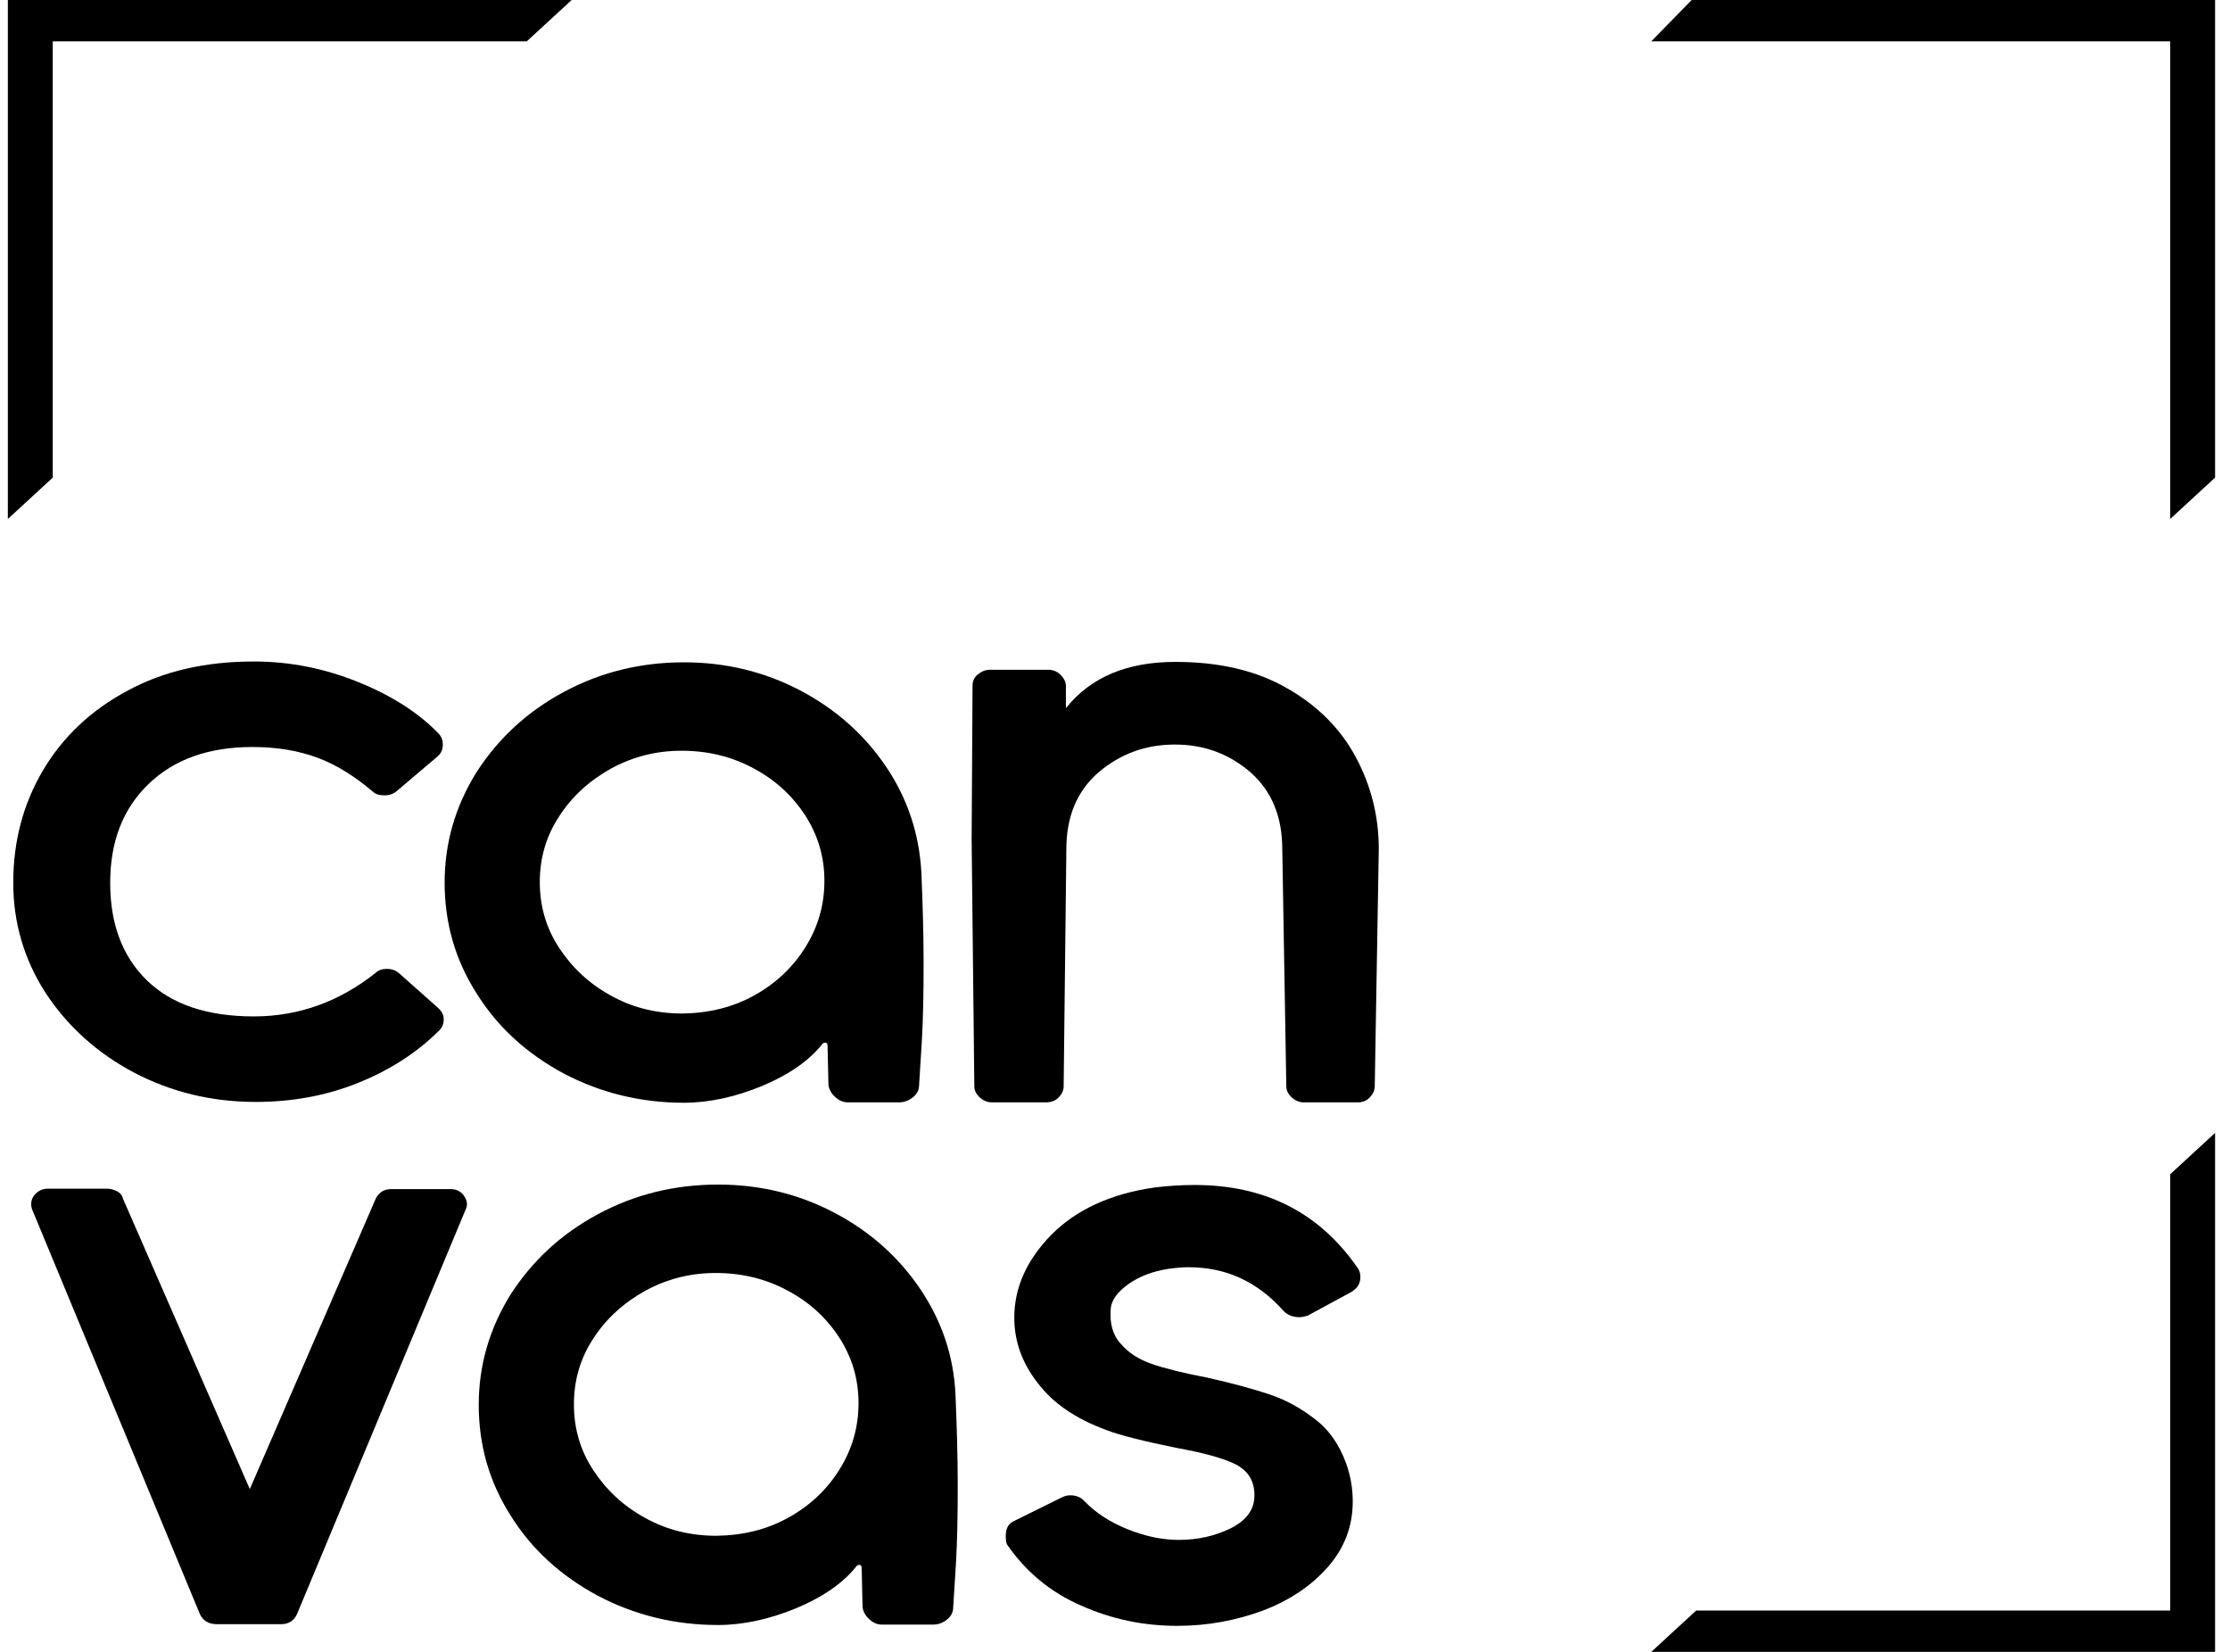
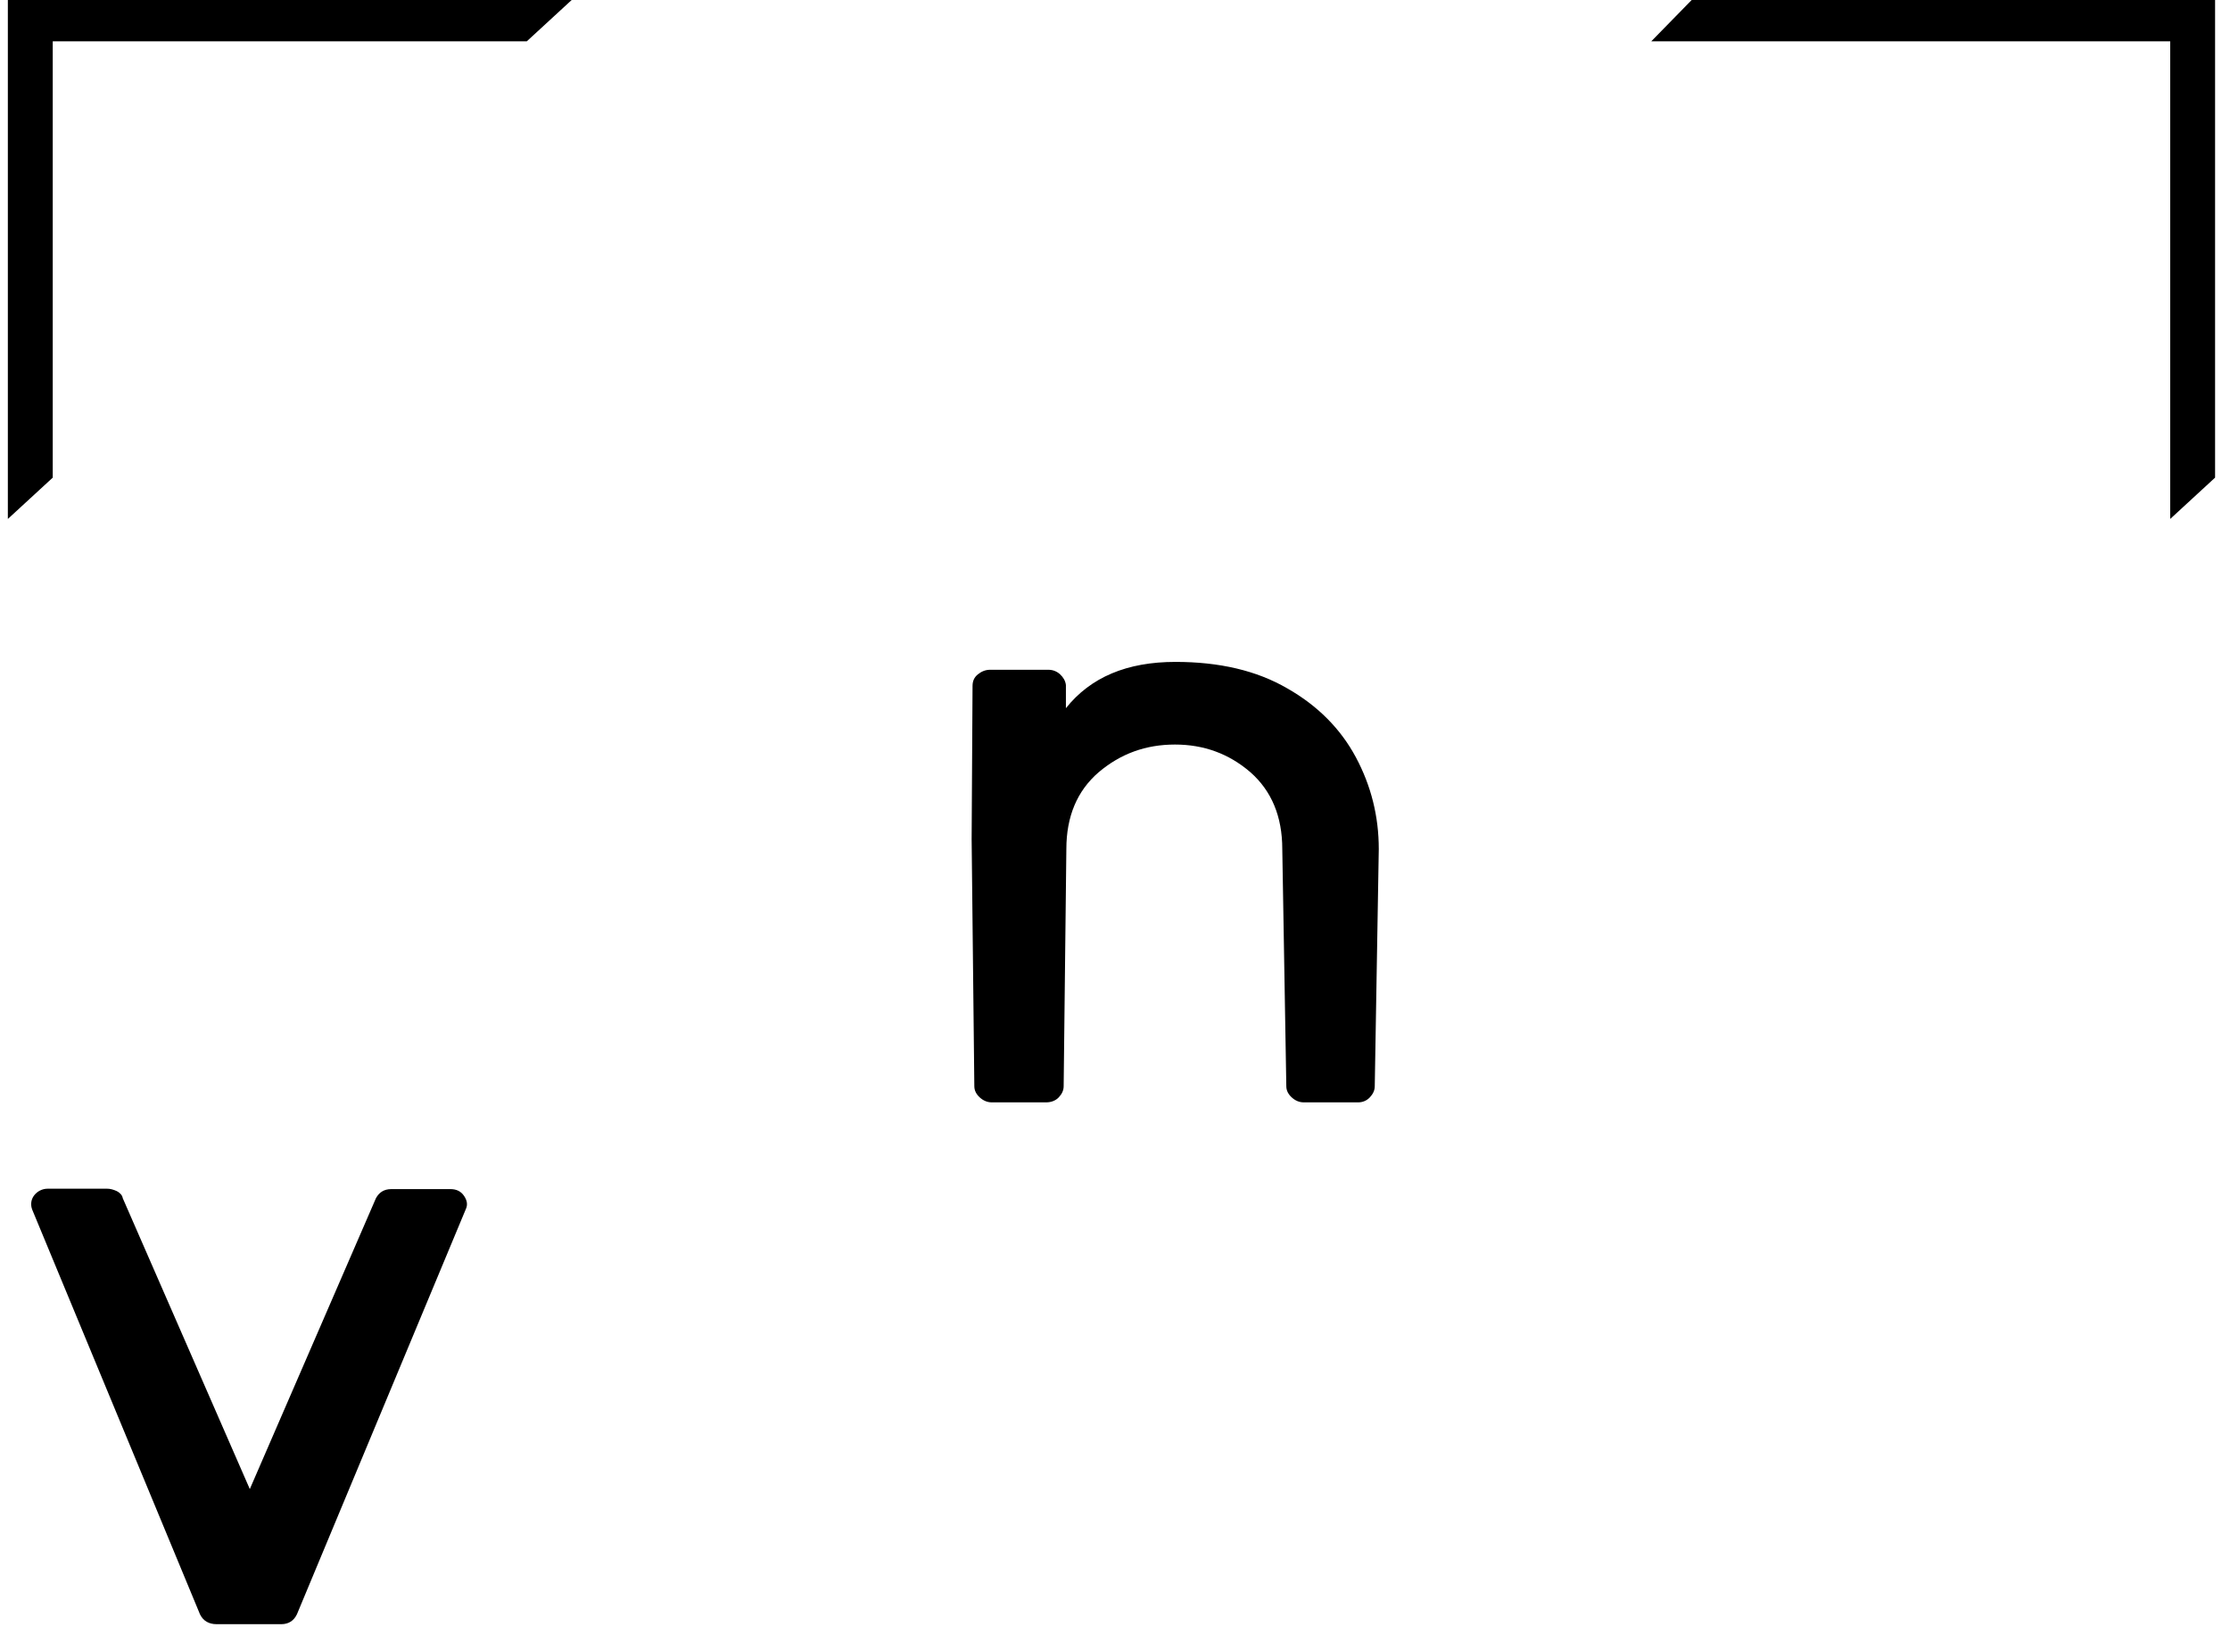
<svg xmlns="http://www.w3.org/2000/svg" width="135" height="100" viewBox="0 0 135 100" fill="none">
-   <path d="M26.51 61.005C26.754 61.23 26.863 61.456 26.863 61.706C26.863 62.006 26.754 62.231 26.564 62.406C25.232 63.732 23.602 64.782 21.672 65.558C19.743 66.333 17.677 66.708 15.476 66.708C12.813 66.708 10.367 66.108 8.112 64.932C5.856 63.732 4.09 62.131 2.758 60.105C1.454 58.079 0.802 55.853 0.802 53.427C0.802 50.95 1.399 48.674 2.595 46.648C3.791 44.622 5.503 42.996 7.704 41.821C9.905 40.62 12.46 40.045 15.368 40.045C17.569 40.045 19.661 40.47 21.7 41.295C23.738 42.121 25.368 43.172 26.564 44.422C26.727 44.597 26.808 44.822 26.808 45.072C26.808 45.373 26.7 45.623 26.455 45.823L24.037 47.874C23.846 48.049 23.575 48.149 23.276 48.149C22.95 48.149 22.732 48.074 22.569 47.924C21.482 46.998 20.368 46.298 19.227 45.873C18.085 45.448 16.781 45.222 15.286 45.222C12.623 45.222 10.53 45.973 8.981 47.474C7.432 48.974 6.671 50.95 6.671 53.452C6.671 55.928 7.405 57.904 8.9 59.355C10.395 60.805 12.541 61.531 15.368 61.531C18.058 61.531 20.531 60.655 22.759 58.879C22.922 58.729 23.14 58.654 23.412 58.654C23.738 58.654 23.982 58.754 24.172 58.929L26.51 61.005Z" fill="black" />
-   <path d="M55.913 58.304C55.913 60.105 55.886 61.681 55.805 63.057C55.723 64.432 55.669 65.283 55.642 65.658C55.642 65.958 55.533 66.208 55.288 66.408C55.044 66.608 54.772 66.733 54.419 66.733H51.321C51.049 66.733 50.804 66.633 50.56 66.408C50.315 66.183 50.179 65.933 50.152 65.658L50.098 63.282C50.098 63.207 50.071 63.157 50.016 63.132C49.962 63.107 49.88 63.107 49.799 63.182C49.011 64.182 47.815 65.033 46.157 65.733C44.527 66.408 42.923 66.758 41.402 66.758C38.793 66.758 36.347 66.158 34.119 64.983C31.89 63.782 30.124 62.181 28.847 60.13C27.542 58.079 26.917 55.853 26.917 53.427C26.917 51.026 27.569 48.8 28.847 46.748C30.151 44.722 31.89 43.097 34.119 41.896C36.347 40.696 38.766 40.095 41.402 40.095C43.956 40.095 46.293 40.67 48.44 41.796C50.587 42.922 52.326 44.472 53.631 46.398C54.935 48.324 55.642 50.45 55.778 52.801C55.859 54.727 55.913 56.578 55.913 58.304ZM45.668 60.255C46.973 59.53 48.005 58.554 48.766 57.329C49.527 56.103 49.908 54.778 49.908 53.327C49.908 51.876 49.527 50.575 48.739 49.35C47.951 48.149 46.918 47.199 45.587 46.498C44.282 45.798 42.842 45.448 41.266 45.448C39.744 45.448 38.331 45.798 36.999 46.523C35.695 47.249 34.635 48.199 33.847 49.425C33.059 50.625 32.678 51.951 32.678 53.402C32.678 54.852 33.059 56.178 33.847 57.379C34.635 58.579 35.668 59.555 36.999 60.28C38.304 61.006 39.744 61.356 41.32 61.356C42.923 61.331 44.364 60.981 45.668 60.255Z" fill="black" />
  <path d="M83.225 65.758C83.225 66.008 83.116 66.233 82.926 66.433C82.736 66.633 82.491 66.734 82.219 66.734H78.931C78.659 66.734 78.415 66.633 78.198 66.433C77.98 66.233 77.871 66.008 77.871 65.758L77.627 51.401C77.627 49.425 76.975 47.874 75.697 46.749C74.393 45.623 72.871 45.073 71.132 45.073C69.365 45.073 67.844 45.623 66.512 46.749C65.208 47.874 64.555 49.425 64.555 51.401L64.392 65.758C64.392 66.008 64.284 66.233 64.093 66.433C63.903 66.633 63.631 66.734 63.333 66.734H60.044C59.773 66.734 59.528 66.633 59.31 66.433C59.093 66.233 58.984 66.008 58.984 65.758L58.821 50.801L58.876 41.521C58.876 41.221 58.984 40.996 59.202 40.821C59.419 40.646 59.664 40.546 59.935 40.546H63.468C63.74 40.546 63.985 40.646 64.175 40.821C64.365 40.996 64.501 41.221 64.528 41.471V42.872C66.023 40.996 68.224 40.07 71.159 40.07C73.822 40.07 76.078 40.596 77.926 41.671C79.774 42.722 81.16 44.122 82.084 45.848C83.007 47.574 83.469 49.425 83.469 51.401L83.225 65.758Z" fill="black" />
  <path d="M23.683 71.986H27.27C27.624 71.986 27.895 72.111 28.086 72.386C28.276 72.661 28.33 72.936 28.194 73.212L17.976 97.724C17.786 98.124 17.46 98.324 17.025 98.324H13.112C12.65 98.324 12.297 98.124 12.106 97.724L1.943 73.212C1.916 73.136 1.888 73.037 1.888 72.886C1.888 72.636 1.997 72.411 2.187 72.236C2.377 72.061 2.622 71.961 2.894 71.961H6.481C6.671 71.961 6.861 72.011 7.079 72.111C7.269 72.211 7.405 72.361 7.432 72.536L15.123 90.145L22.759 72.536C22.949 72.186 23.248 71.986 23.683 71.986Z" fill="black" />
-   <path d="M57.979 89.92C57.979 91.721 57.952 93.297 57.87 94.672C57.788 96.048 57.734 96.898 57.707 97.274C57.707 97.574 57.598 97.824 57.354 98.024C57.109 98.224 56.837 98.349 56.484 98.349H53.386C53.114 98.349 52.87 98.249 52.625 98.024C52.38 97.799 52.245 97.549 52.218 97.274L52.163 94.897C52.163 94.822 52.136 94.772 52.082 94.747C52.027 94.722 51.946 94.722 51.864 94.797C51.076 95.798 49.88 96.648 48.223 97.349C46.592 98.024 44.989 98.374 43.467 98.374C40.858 98.374 38.412 97.774 36.184 96.598C33.956 95.398 32.189 93.797 30.912 91.746C29.607 89.695 28.982 87.469 28.982 85.043C28.982 82.641 29.635 80.415 30.912 78.364C32.216 76.338 33.956 74.712 36.184 73.512C38.412 72.311 40.831 71.711 43.467 71.711C46.022 71.711 48.359 72.286 50.505 73.412C52.652 74.537 54.392 76.088 55.696 78.014C57 79.94 57.734 82.066 57.843 84.417C57.924 86.343 57.979 88.194 57.979 89.92ZM47.733 91.871C49.038 91.146 50.071 90.17 50.831 88.945C51.592 87.719 51.973 86.393 51.973 84.942C51.973 83.492 51.592 82.191 50.804 80.966C50.016 79.765 48.984 78.814 47.652 78.114C46.348 77.414 44.907 77.064 43.331 77.064C41.809 77.064 40.396 77.414 39.065 78.139C37.76 78.865 36.7 79.815 35.912 81.041C35.124 82.241 34.744 83.567 34.744 85.017C34.744 86.468 35.124 87.794 35.912 88.995C36.7 90.195 37.733 91.171 39.065 91.896C40.369 92.621 41.809 92.972 43.385 92.972C44.989 92.947 46.429 92.596 47.733 91.871Z" fill="black" />
-   <path d="M81.485 88.57C81.757 89.32 81.893 90.095 81.893 90.896C81.893 92.372 81.404 93.697 80.398 94.848C79.393 95.998 78.088 96.874 76.458 97.499C74.827 98.099 73.115 98.425 71.267 98.425C69.229 98.425 67.3 98.024 65.452 97.199C63.604 96.399 62.136 95.173 60.995 93.547C60.913 93.447 60.886 93.247 60.886 92.997C60.886 92.522 61.049 92.222 61.403 92.071L64.338 90.621C64.501 90.546 64.664 90.521 64.8 90.521C65.153 90.521 65.452 90.646 65.669 90.896C66.321 91.571 67.191 92.147 68.251 92.572C69.311 92.997 70.343 93.222 71.349 93.222C72.49 93.222 73.523 92.997 74.501 92.522C75.452 92.046 75.942 91.396 75.942 90.521C75.942 89.645 75.561 89.045 74.8 88.645C74.039 88.269 72.844 87.944 71.186 87.644C69.229 87.244 67.816 86.894 66.974 86.569C65.126 85.893 63.74 84.943 62.816 83.717C61.865 82.492 61.403 81.191 61.403 79.765C61.403 77.939 62.164 76.264 63.658 74.738C65.153 73.237 67.245 72.262 69.909 71.886C70.724 71.786 71.539 71.736 72.327 71.736C76.594 71.736 79.882 73.412 82.192 76.764C82.301 76.914 82.355 77.089 82.355 77.314C82.355 77.714 82.165 78.014 81.757 78.24L79.175 79.64C78.931 79.715 78.768 79.74 78.659 79.74C78.279 79.74 77.953 79.615 77.708 79.365C76.132 77.589 74.23 76.714 71.947 76.714C71.675 76.714 71.267 76.739 70.724 76.814C69.773 76.964 68.985 77.264 68.305 77.739C67.653 78.215 67.3 78.69 67.245 79.19C67.164 80.091 67.354 80.816 67.843 81.341C68.305 81.891 68.93 82.292 69.718 82.567C70.507 82.842 71.621 83.117 73.061 83.392C74.637 83.742 75.887 84.093 76.865 84.418C77.844 84.743 78.741 85.243 79.583 85.893C80.48 86.569 81.078 87.469 81.485 88.57Z" fill="black" />
  <path d="M3.193 28.915L0.475 31.416V0H34.608L31.89 2.502H3.193V28.915Z" fill="black" />
  <path d="M134.097 28.914L131.38 31.416V2.501H99.965L102.411 0H134.097V28.914Z" fill="black" />
-   <path d="M134.097 100H99.965L102.683 97.498H131.38V71.085L134.097 68.584V100Z" fill="black" />
</svg>